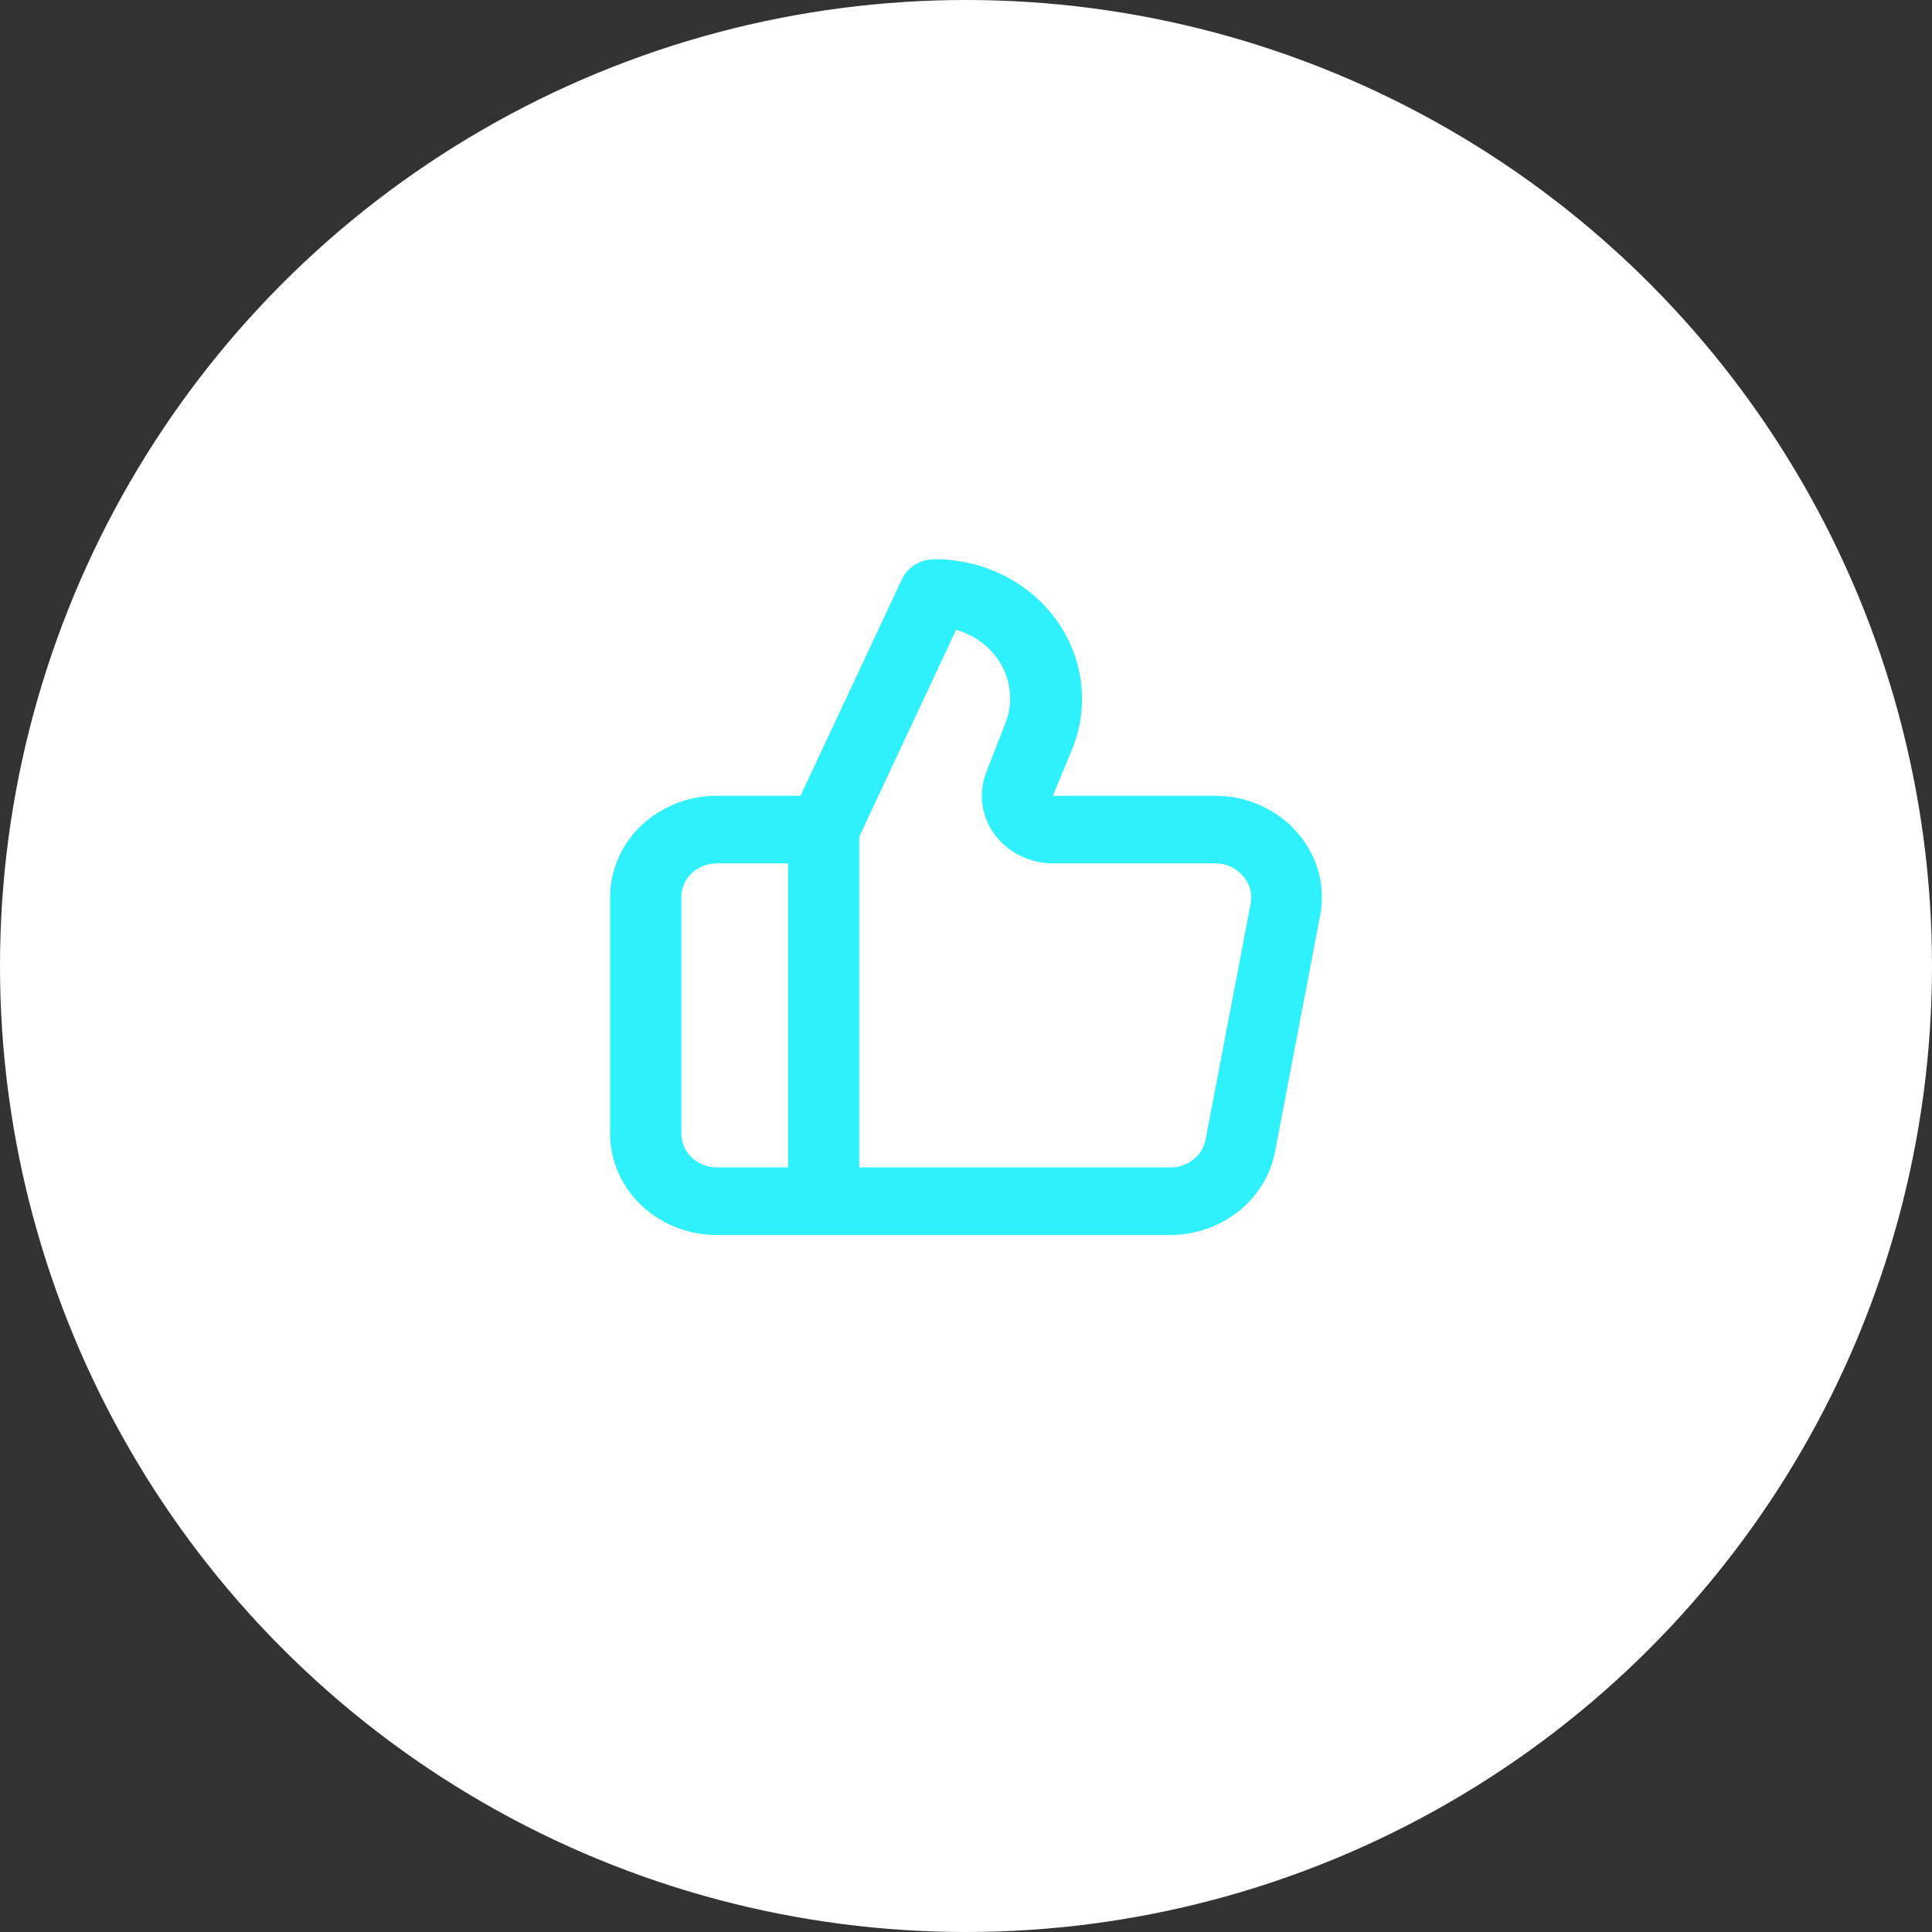
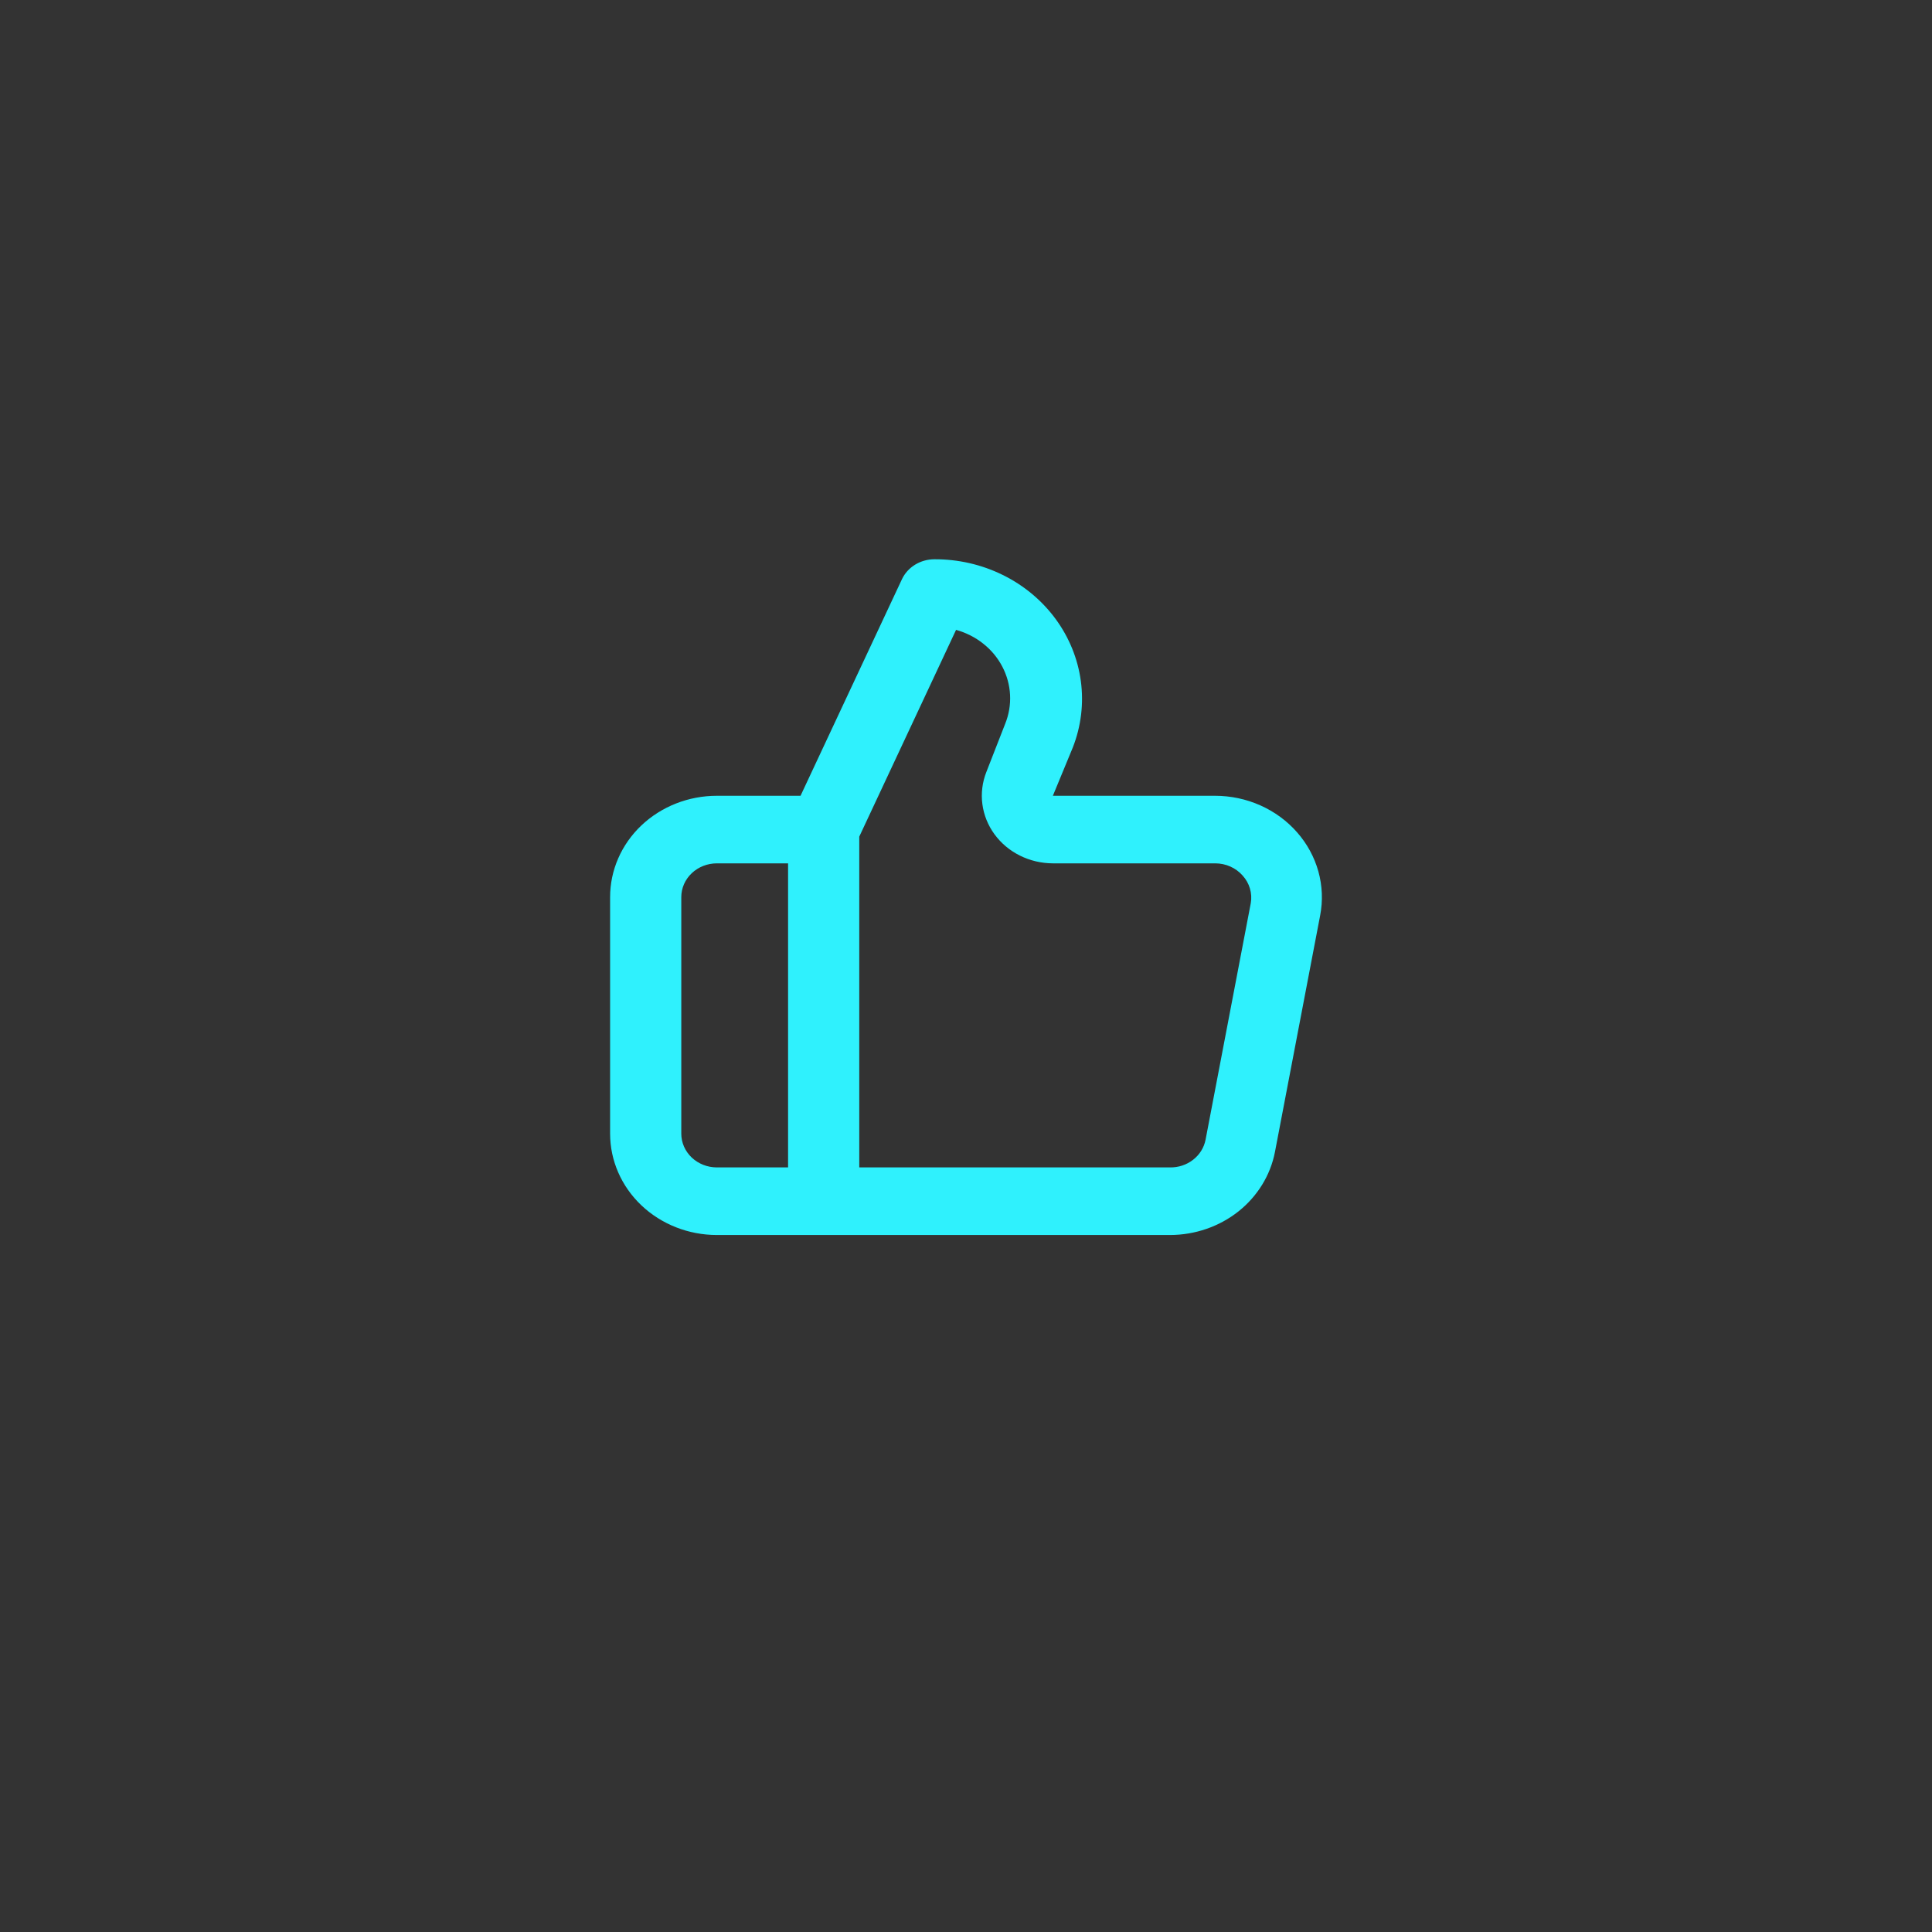
<svg xmlns="http://www.w3.org/2000/svg" width="76" height="76" viewBox="0 0 76 76" fill="none">
  <rect x="0" y="0" width="76" height="76" fill="#333333" stroke="none" />
-   <circle cx="38" cy="38" r="38" fill="white" />
  <path d="M51.022 32.739C50.629 32.291 50.137 31.93 49.58 31.682C49.024 31.434 48.417 31.305 47.802 31.304H41.417L42.202 29.403C42.528 28.571 42.636 27.676 42.518 26.795C42.4 25.915 42.058 25.074 41.523 24.346C40.987 23.618 40.274 23.024 39.443 22.616C38.613 22.207 37.69 21.996 36.755 22C36.486 22.001 36.222 22.075 35.996 22.214C35.77 22.353 35.591 22.551 35.481 22.784L31.491 31.304H28.2C27.086 31.304 26.018 31.724 25.23 32.471C24.442 33.219 24 34.233 24 35.291V44.594C24 45.652 24.442 46.666 25.23 47.414C26.018 48.162 27.086 48.582 28.2 48.582H46.024C47.007 48.581 47.958 48.254 48.713 47.657C49.467 47.059 49.977 46.23 50.154 45.312L51.932 36.009C52.042 35.434 52.018 34.843 51.861 34.278C51.703 33.713 51.417 33.187 51.022 32.739ZM31.001 45.923H28.2C27.829 45.923 27.473 45.783 27.21 45.534C26.948 45.285 26.8 44.947 26.8 44.594V35.291C26.8 34.938 26.948 34.6 27.21 34.351C27.473 34.102 27.829 33.962 28.2 33.962H31.001V45.923ZM49.202 35.53L47.424 44.834C47.364 45.143 47.191 45.423 46.934 45.622C46.678 45.822 46.355 45.929 46.024 45.923H33.801V32.912L37.609 24.778C38.001 24.886 38.365 25.071 38.678 25.32C38.992 25.568 39.247 25.876 39.428 26.223C39.61 26.57 39.714 26.95 39.733 27.337C39.753 27.724 39.687 28.111 39.541 28.473L38.799 30.373C38.641 30.775 38.588 31.207 38.644 31.633C38.7 32.058 38.863 32.465 39.12 32.817C39.378 33.17 39.721 33.458 40.121 33.657C40.521 33.856 40.966 33.961 41.417 33.962H47.802C48.008 33.962 48.211 34.004 48.397 34.087C48.584 34.17 48.748 34.29 48.88 34.44C49.015 34.588 49.114 34.763 49.169 34.951C49.225 35.139 49.236 35.337 49.202 35.53Z" fill="#2FF1FD" />
</svg>